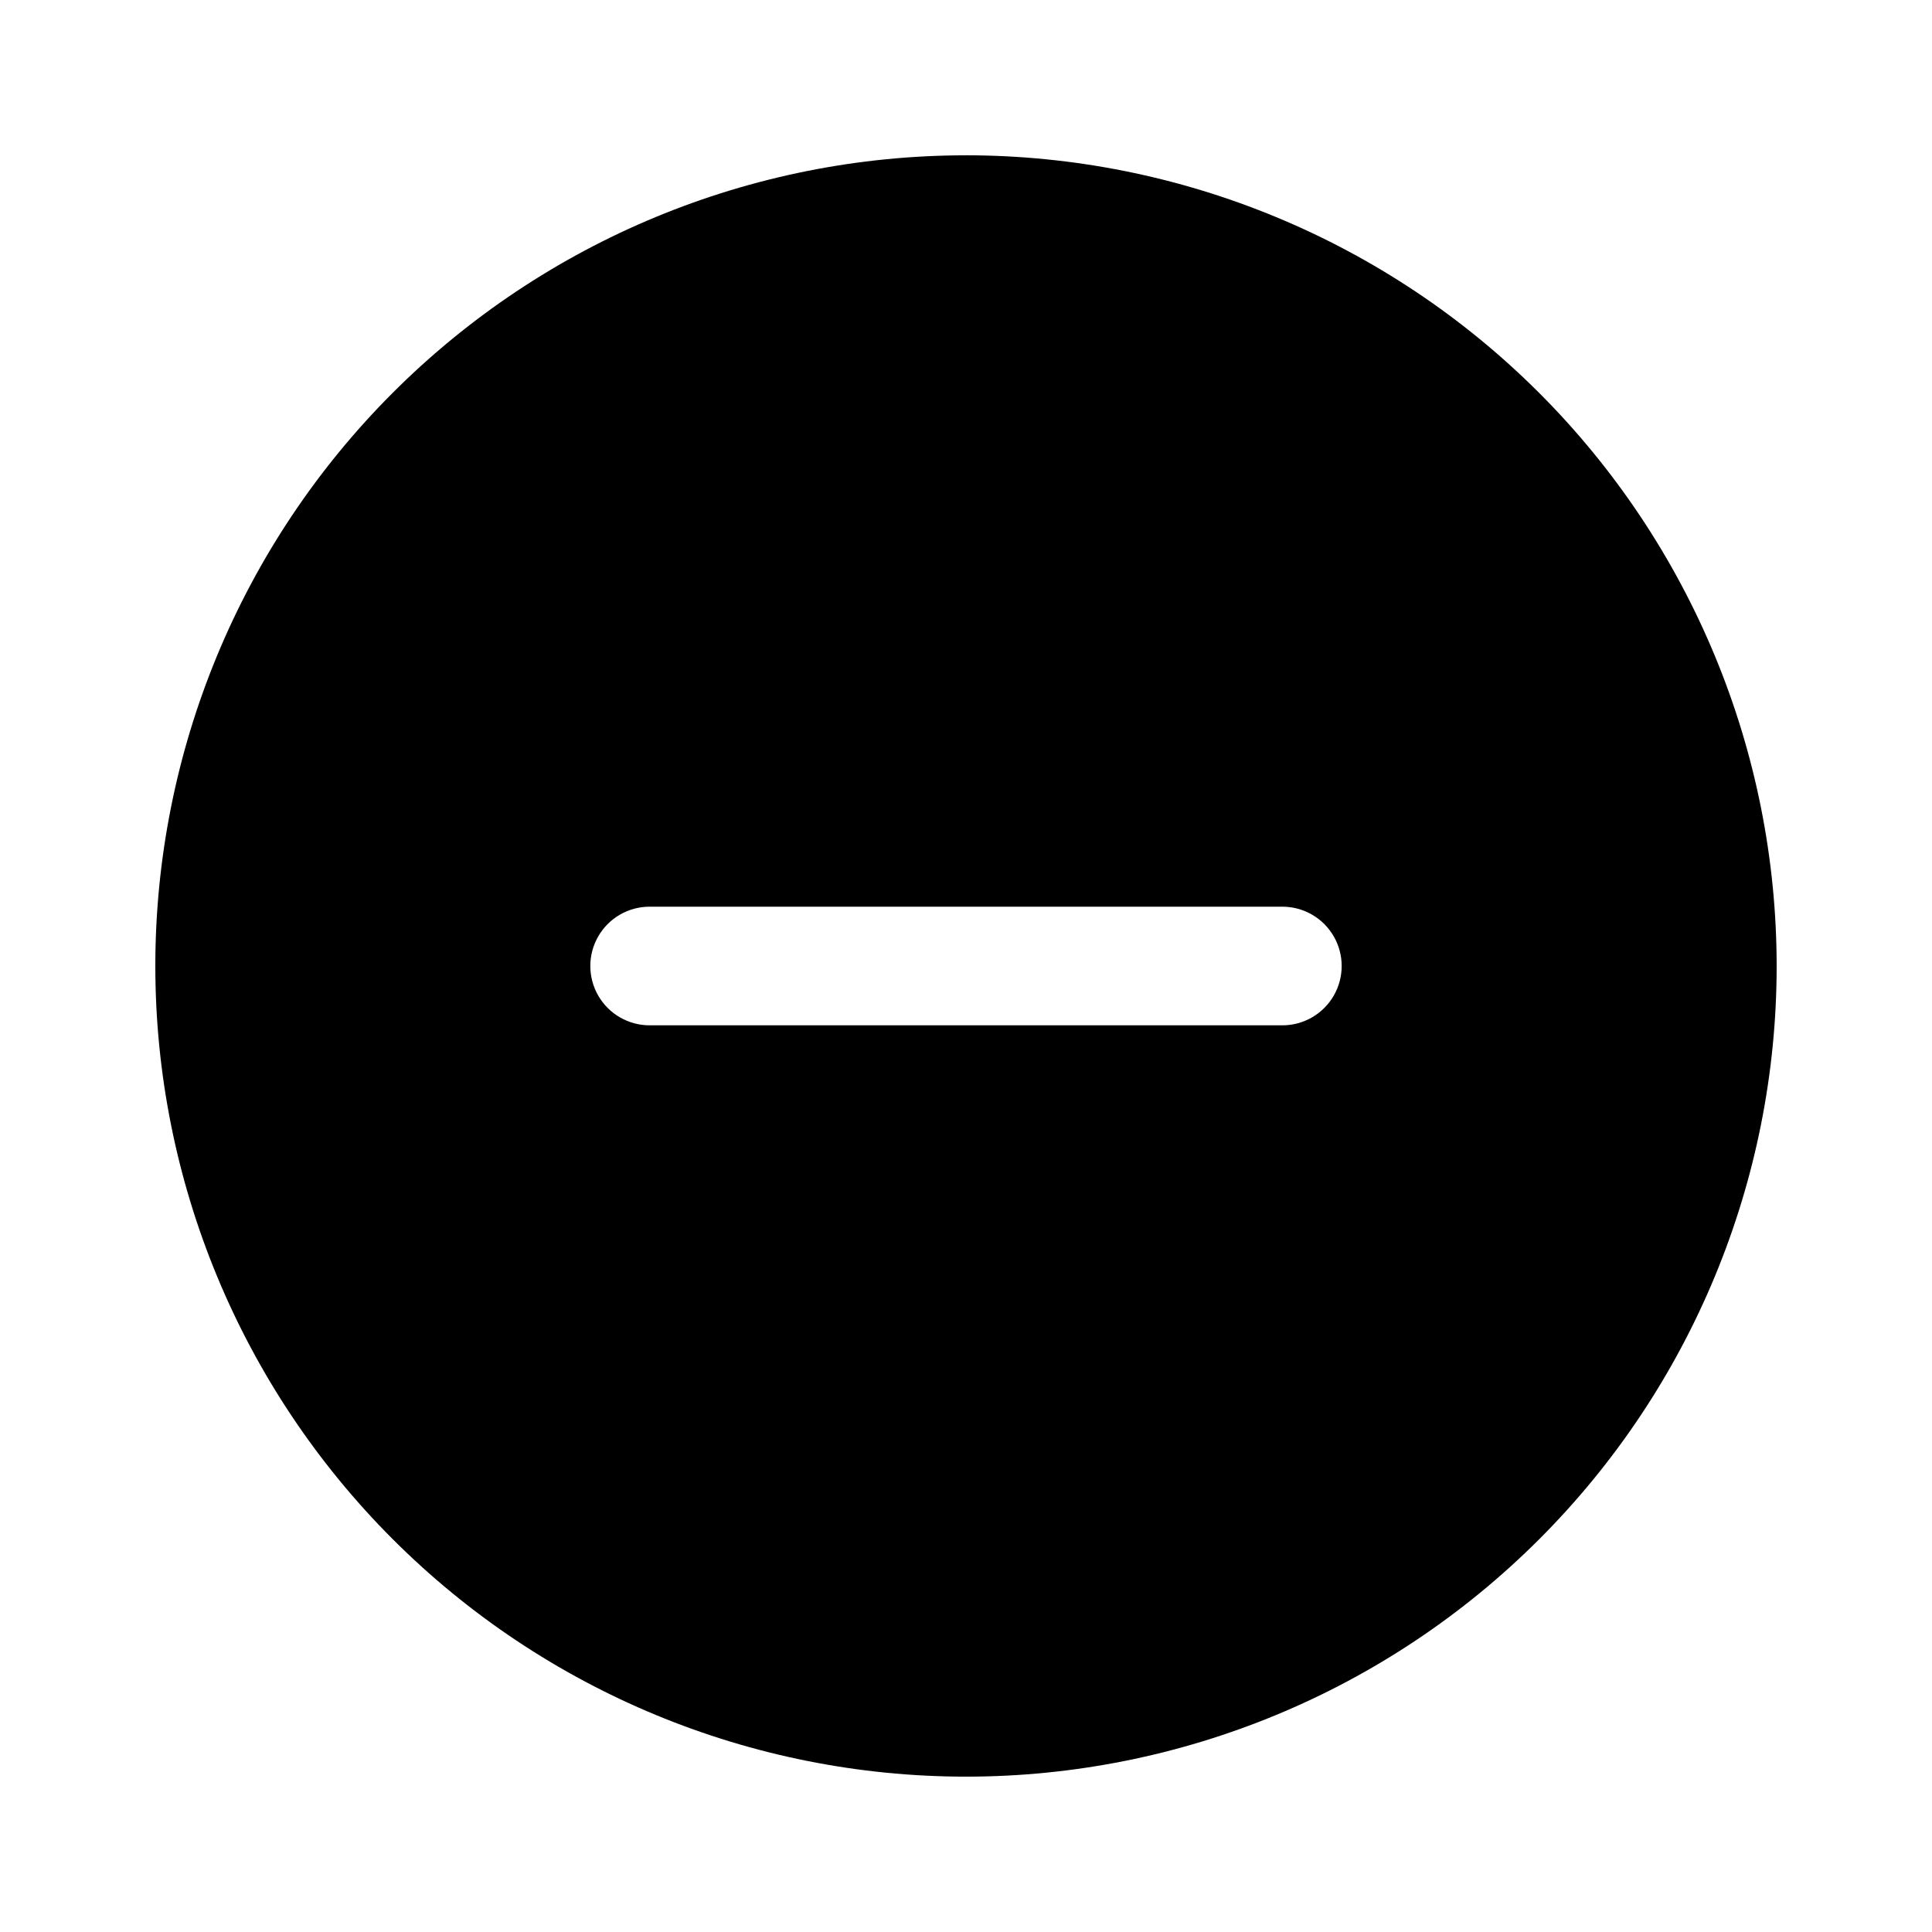
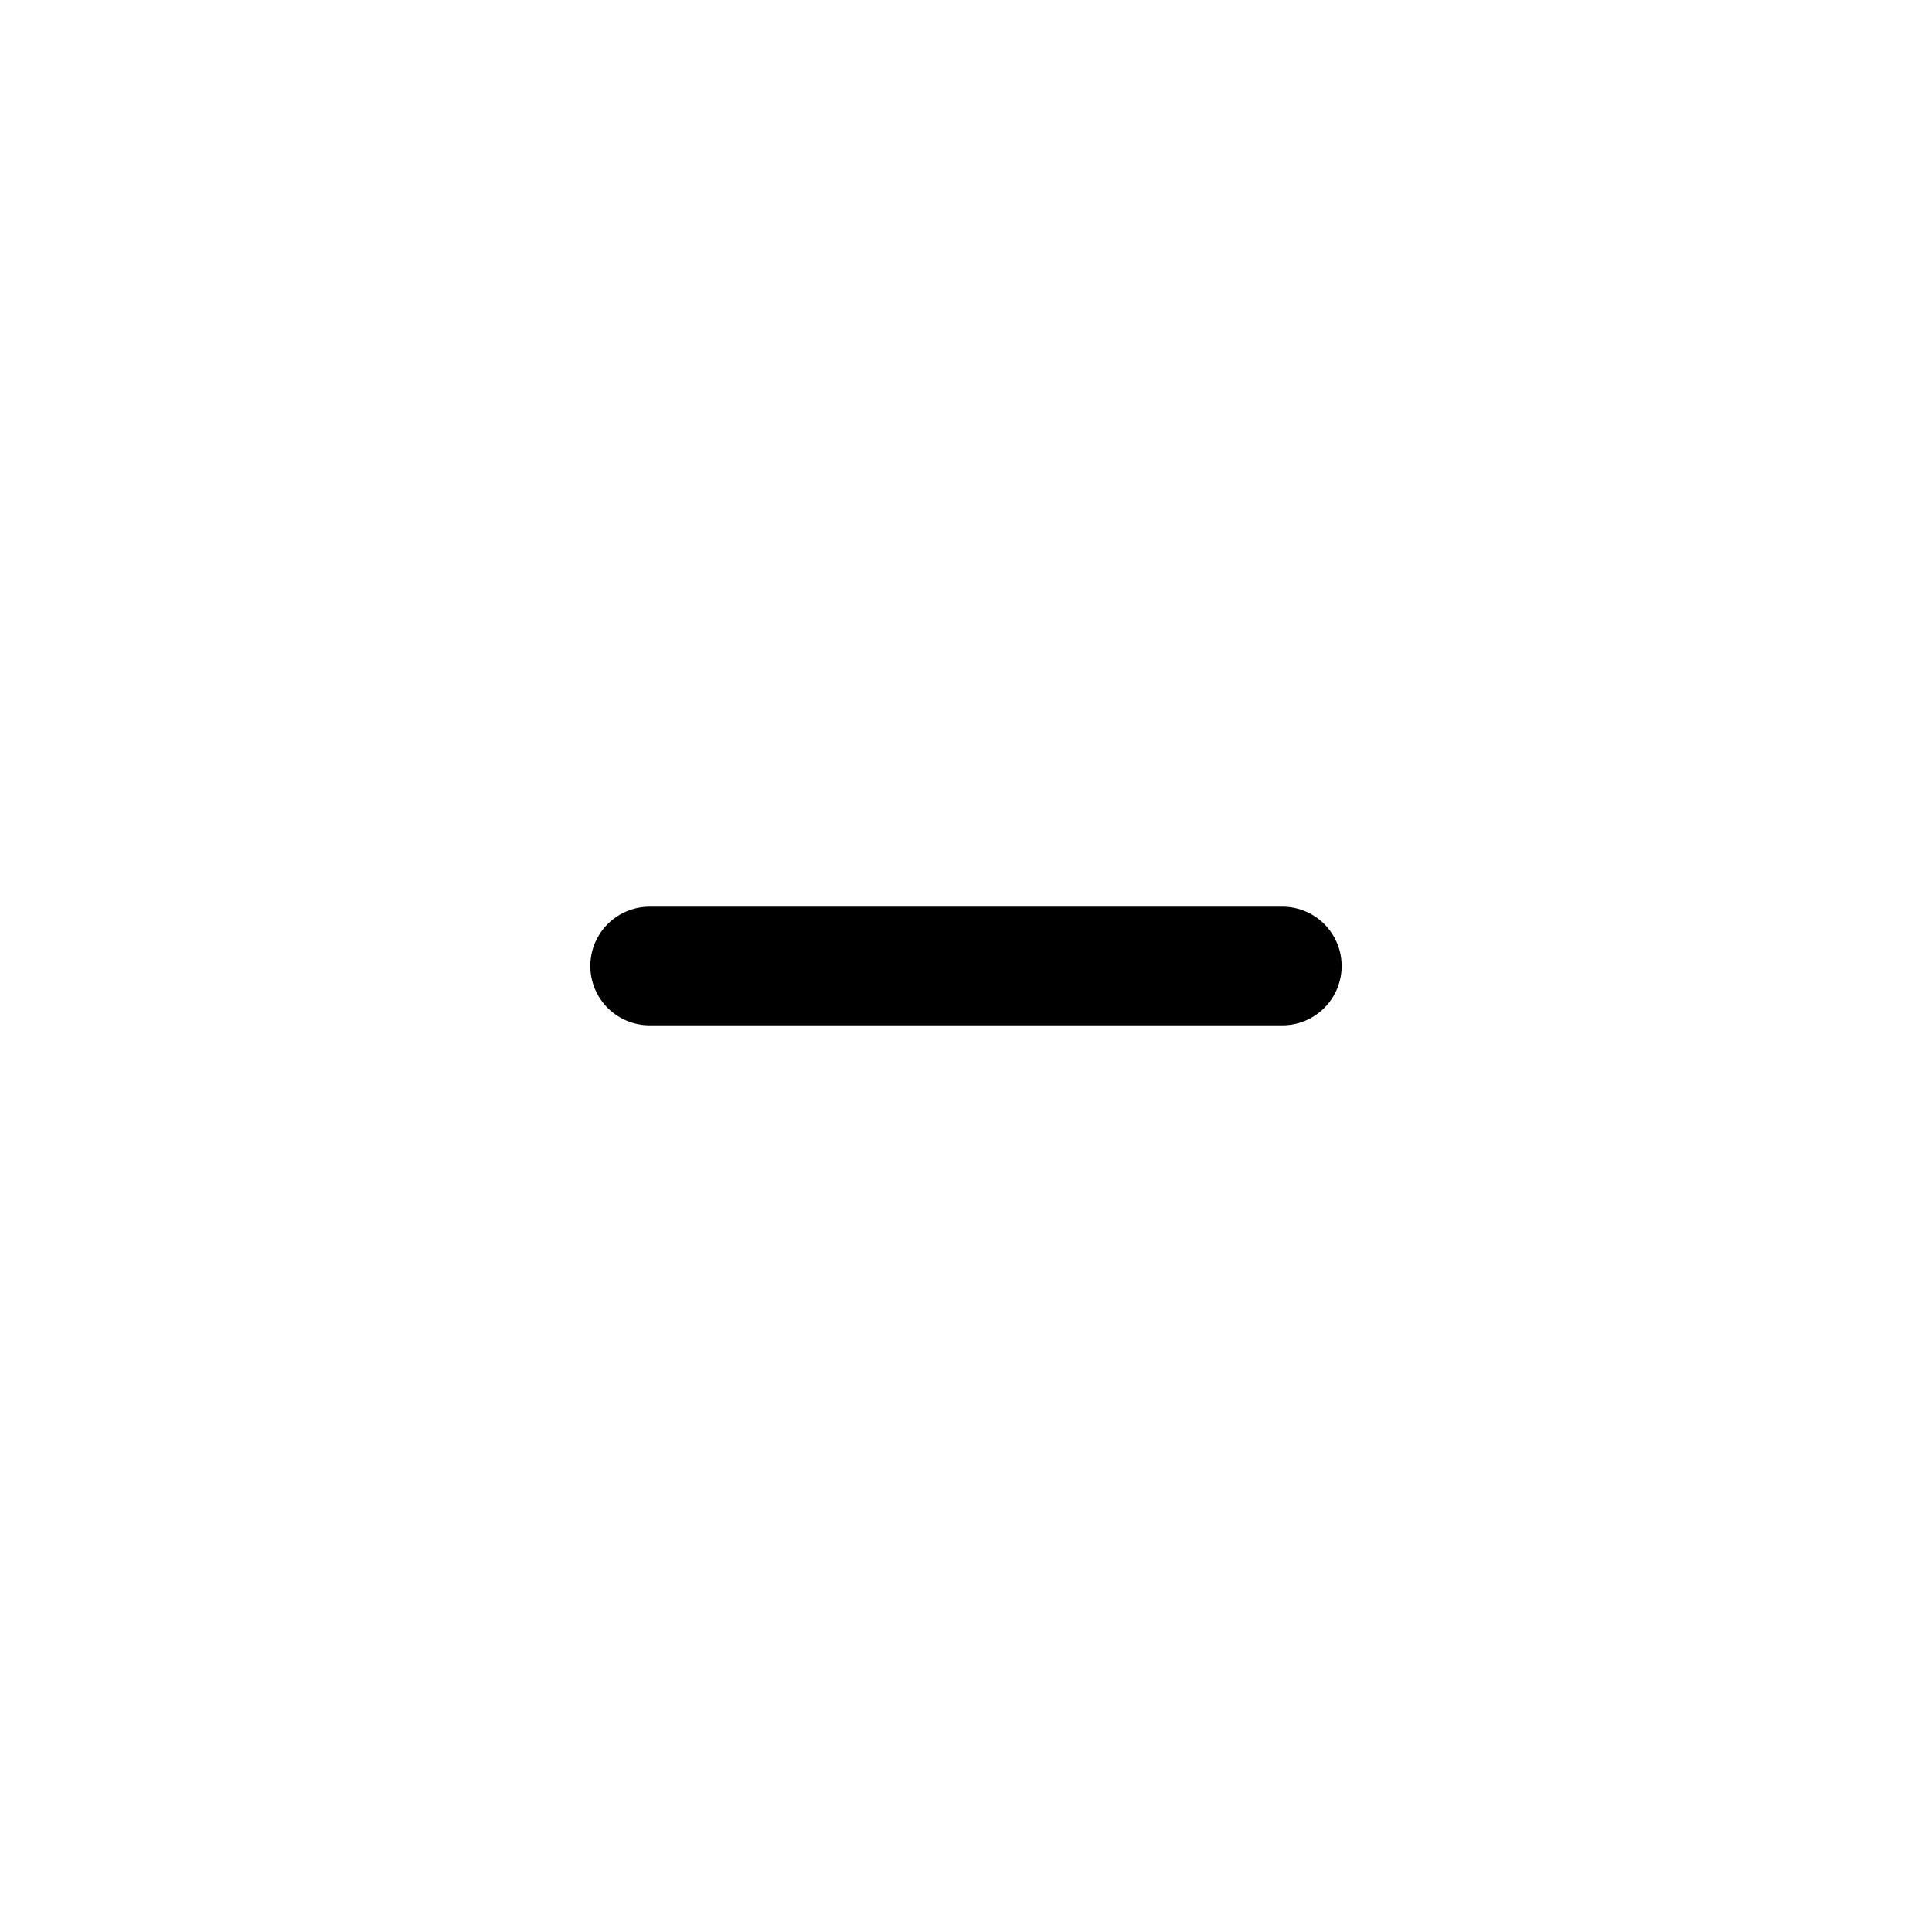
<svg xmlns="http://www.w3.org/2000/svg" fill="#000000" width="800px" height="800px" version="1.1" viewBox="144 144 512 512">
-   <path d="m400 185.16c-56.98 0-111.62 22.633-151.91 62.926-40.293 40.289-62.926 94.934-62.926 151.91 0 56.977 22.633 111.62 62.926 151.91 40.289 40.289 94.934 62.922 151.91 62.922 56.977 0 111.62-22.633 151.91-62.922 40.289-40.293 62.922-94.938 62.922-151.91-0.027-56.973-22.672-111.6-62.953-151.89-40.285-40.281-94.914-62.926-151.88-62.953zm83.84 199.12h-167.68c-5.617 0-10.809 2.996-13.613 7.859-2.809 4.867-2.809 10.859 0 15.723 2.805 4.863 7.996 7.859 13.613 7.859h167.68c5.613 0 10.805-2.996 13.613-7.859s2.809-10.855 0-15.723c-2.809-4.863-8-7.859-13.613-7.859z" fill-rule="evenodd" />
+   <path d="m400 185.16zm83.84 199.12h-167.68c-5.617 0-10.809 2.996-13.613 7.859-2.809 4.867-2.809 10.859 0 15.723 2.805 4.863 7.996 7.859 13.613 7.859h167.68c5.613 0 10.805-2.996 13.613-7.859s2.809-10.855 0-15.723c-2.809-4.863-8-7.859-13.613-7.859z" fill-rule="evenodd" />
</svg>